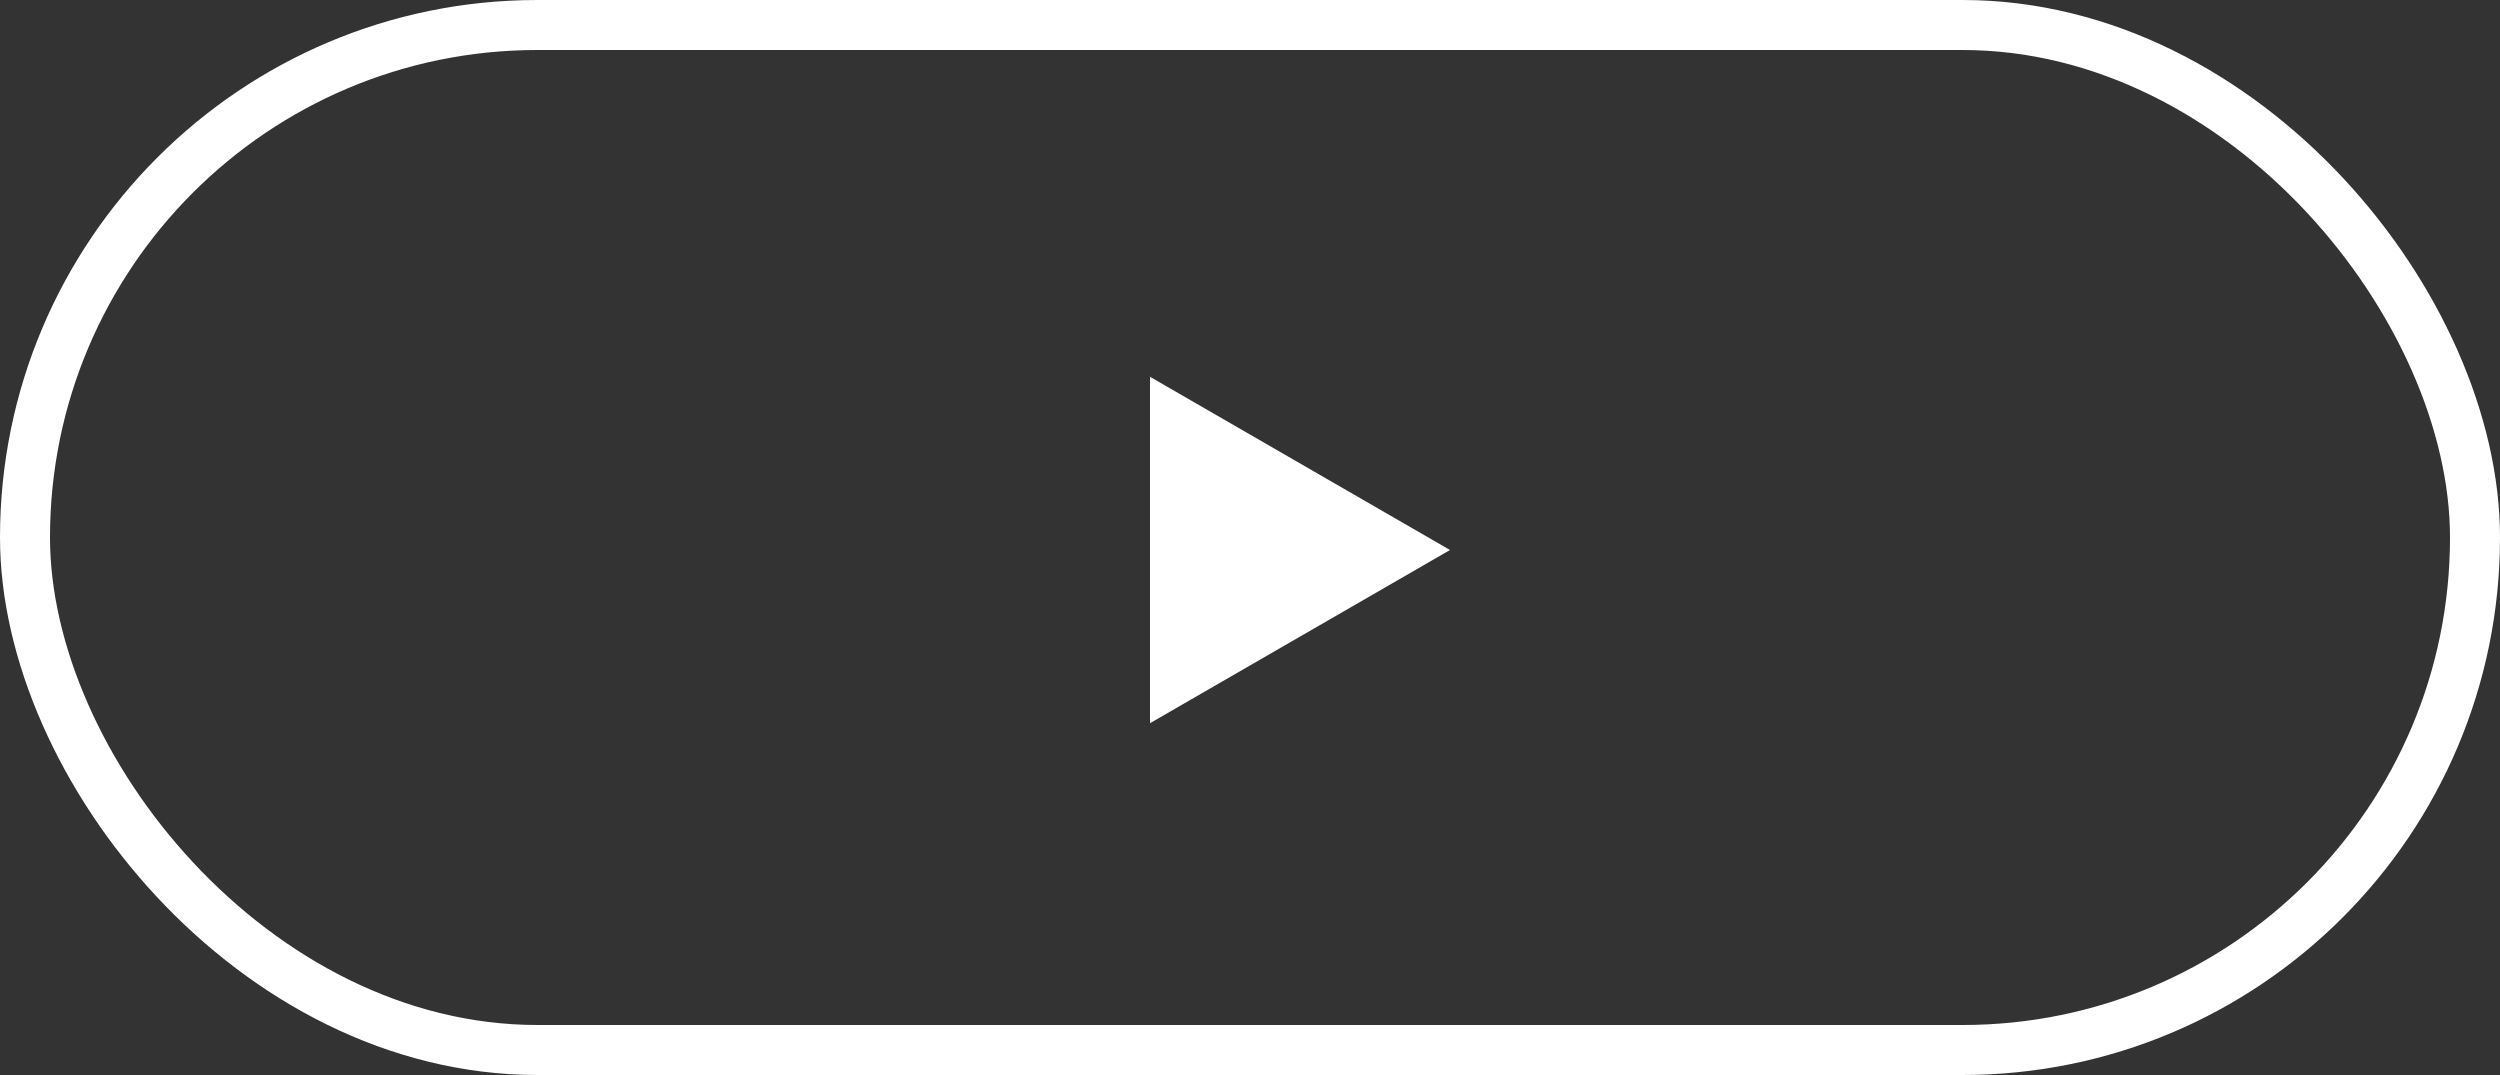
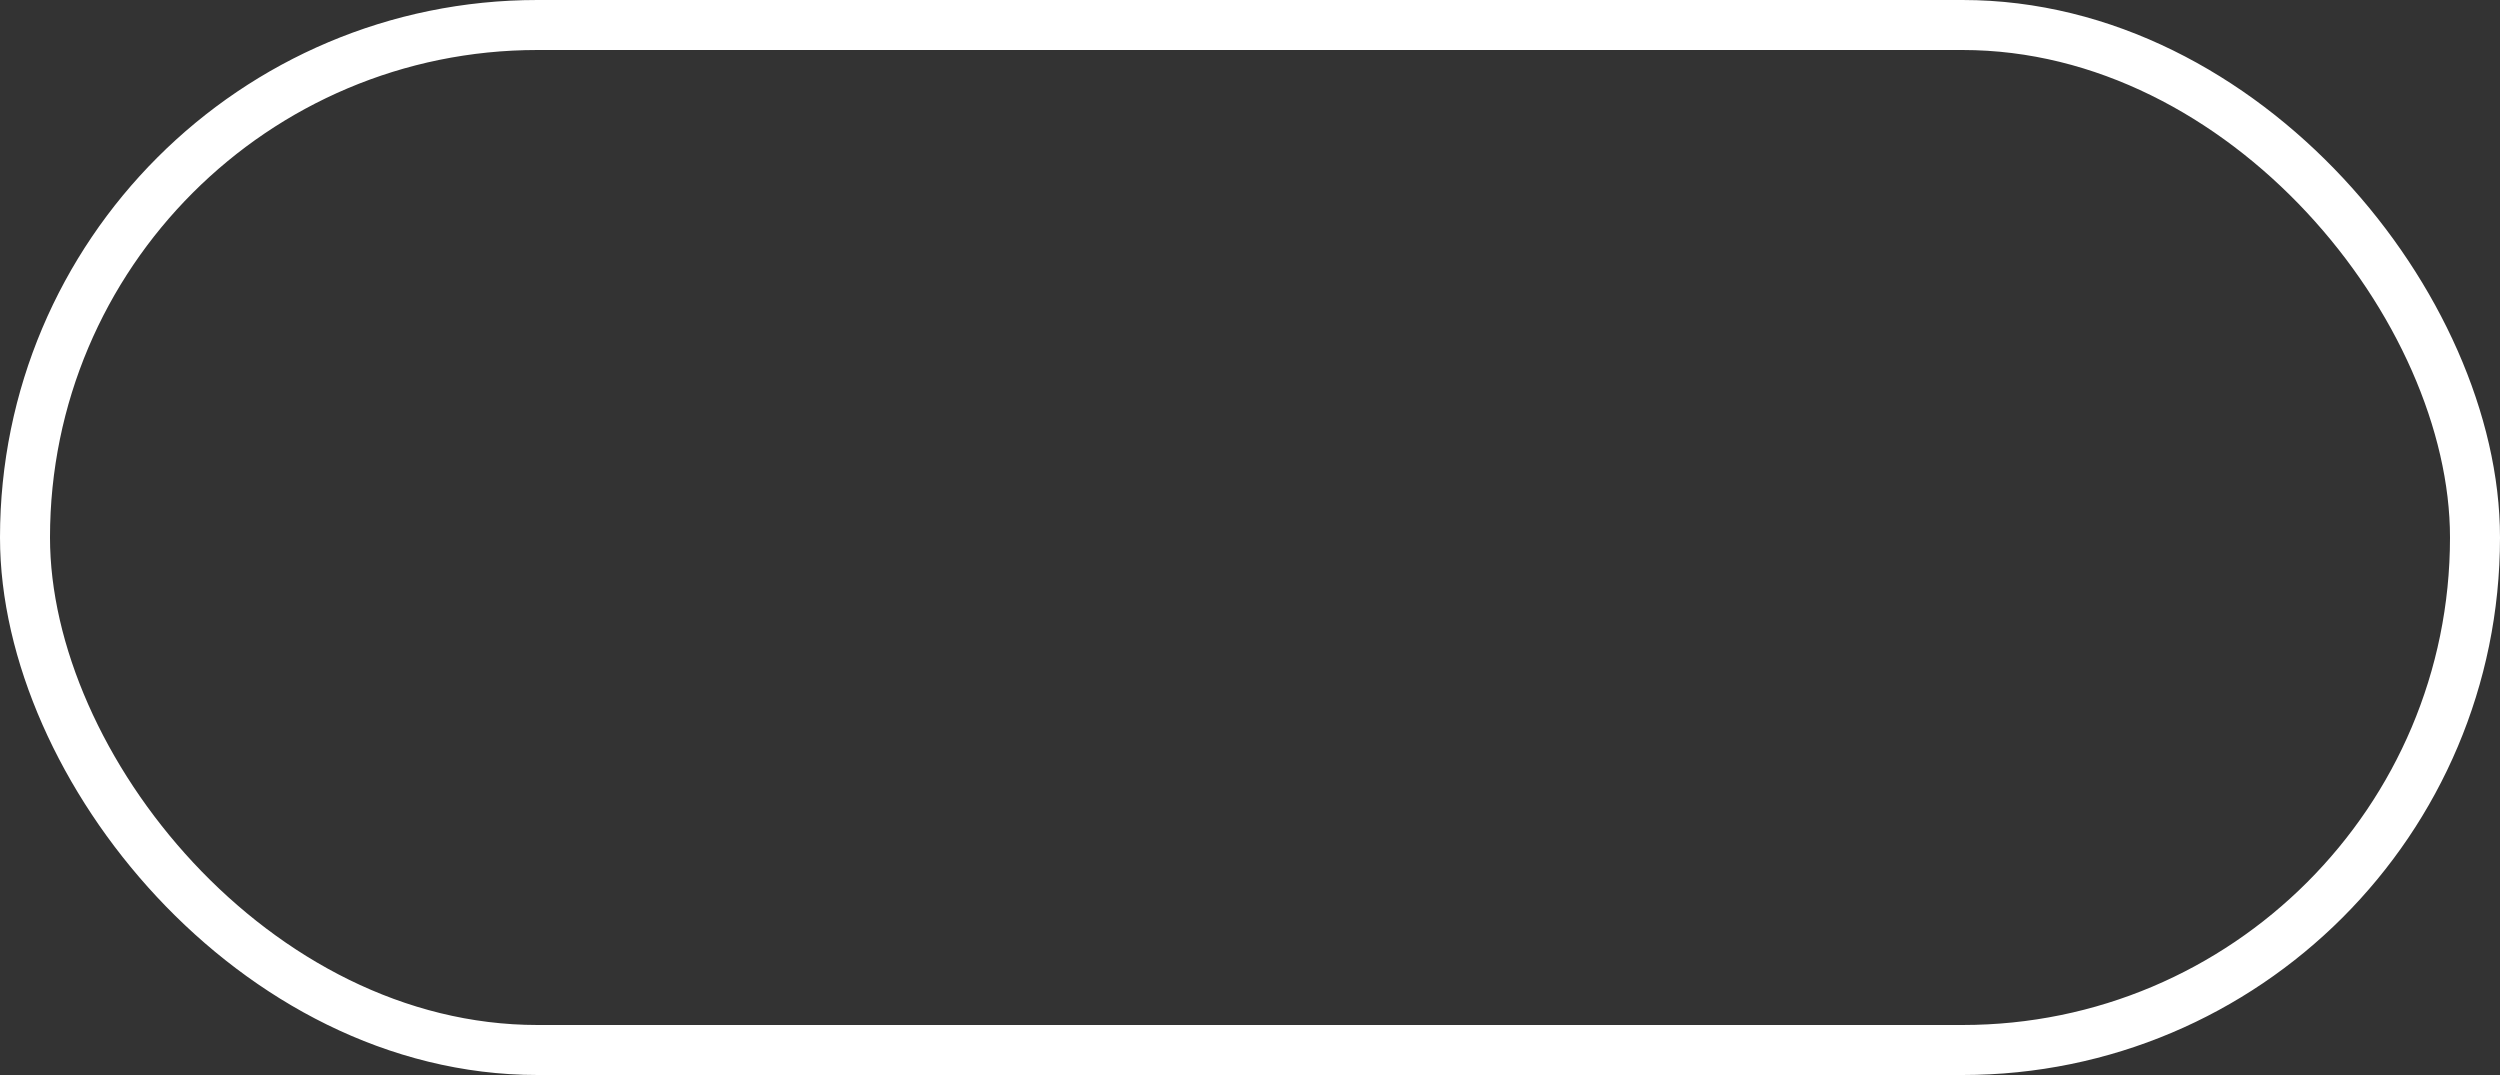
<svg xmlns="http://www.w3.org/2000/svg" width="100" height="43" viewBox="0 0 100 43" fill="none">
  <rect x="0" y="0" width="100" height="43" fill="#333333" stroke="none" />
-   <path d="M58 22L46 28.928L46 15.072L58 22Z" fill="white" />
  <rect x="1" y="1" width="98" height="41" rx="20.5" stroke="white" stroke-width="2" />
</svg>